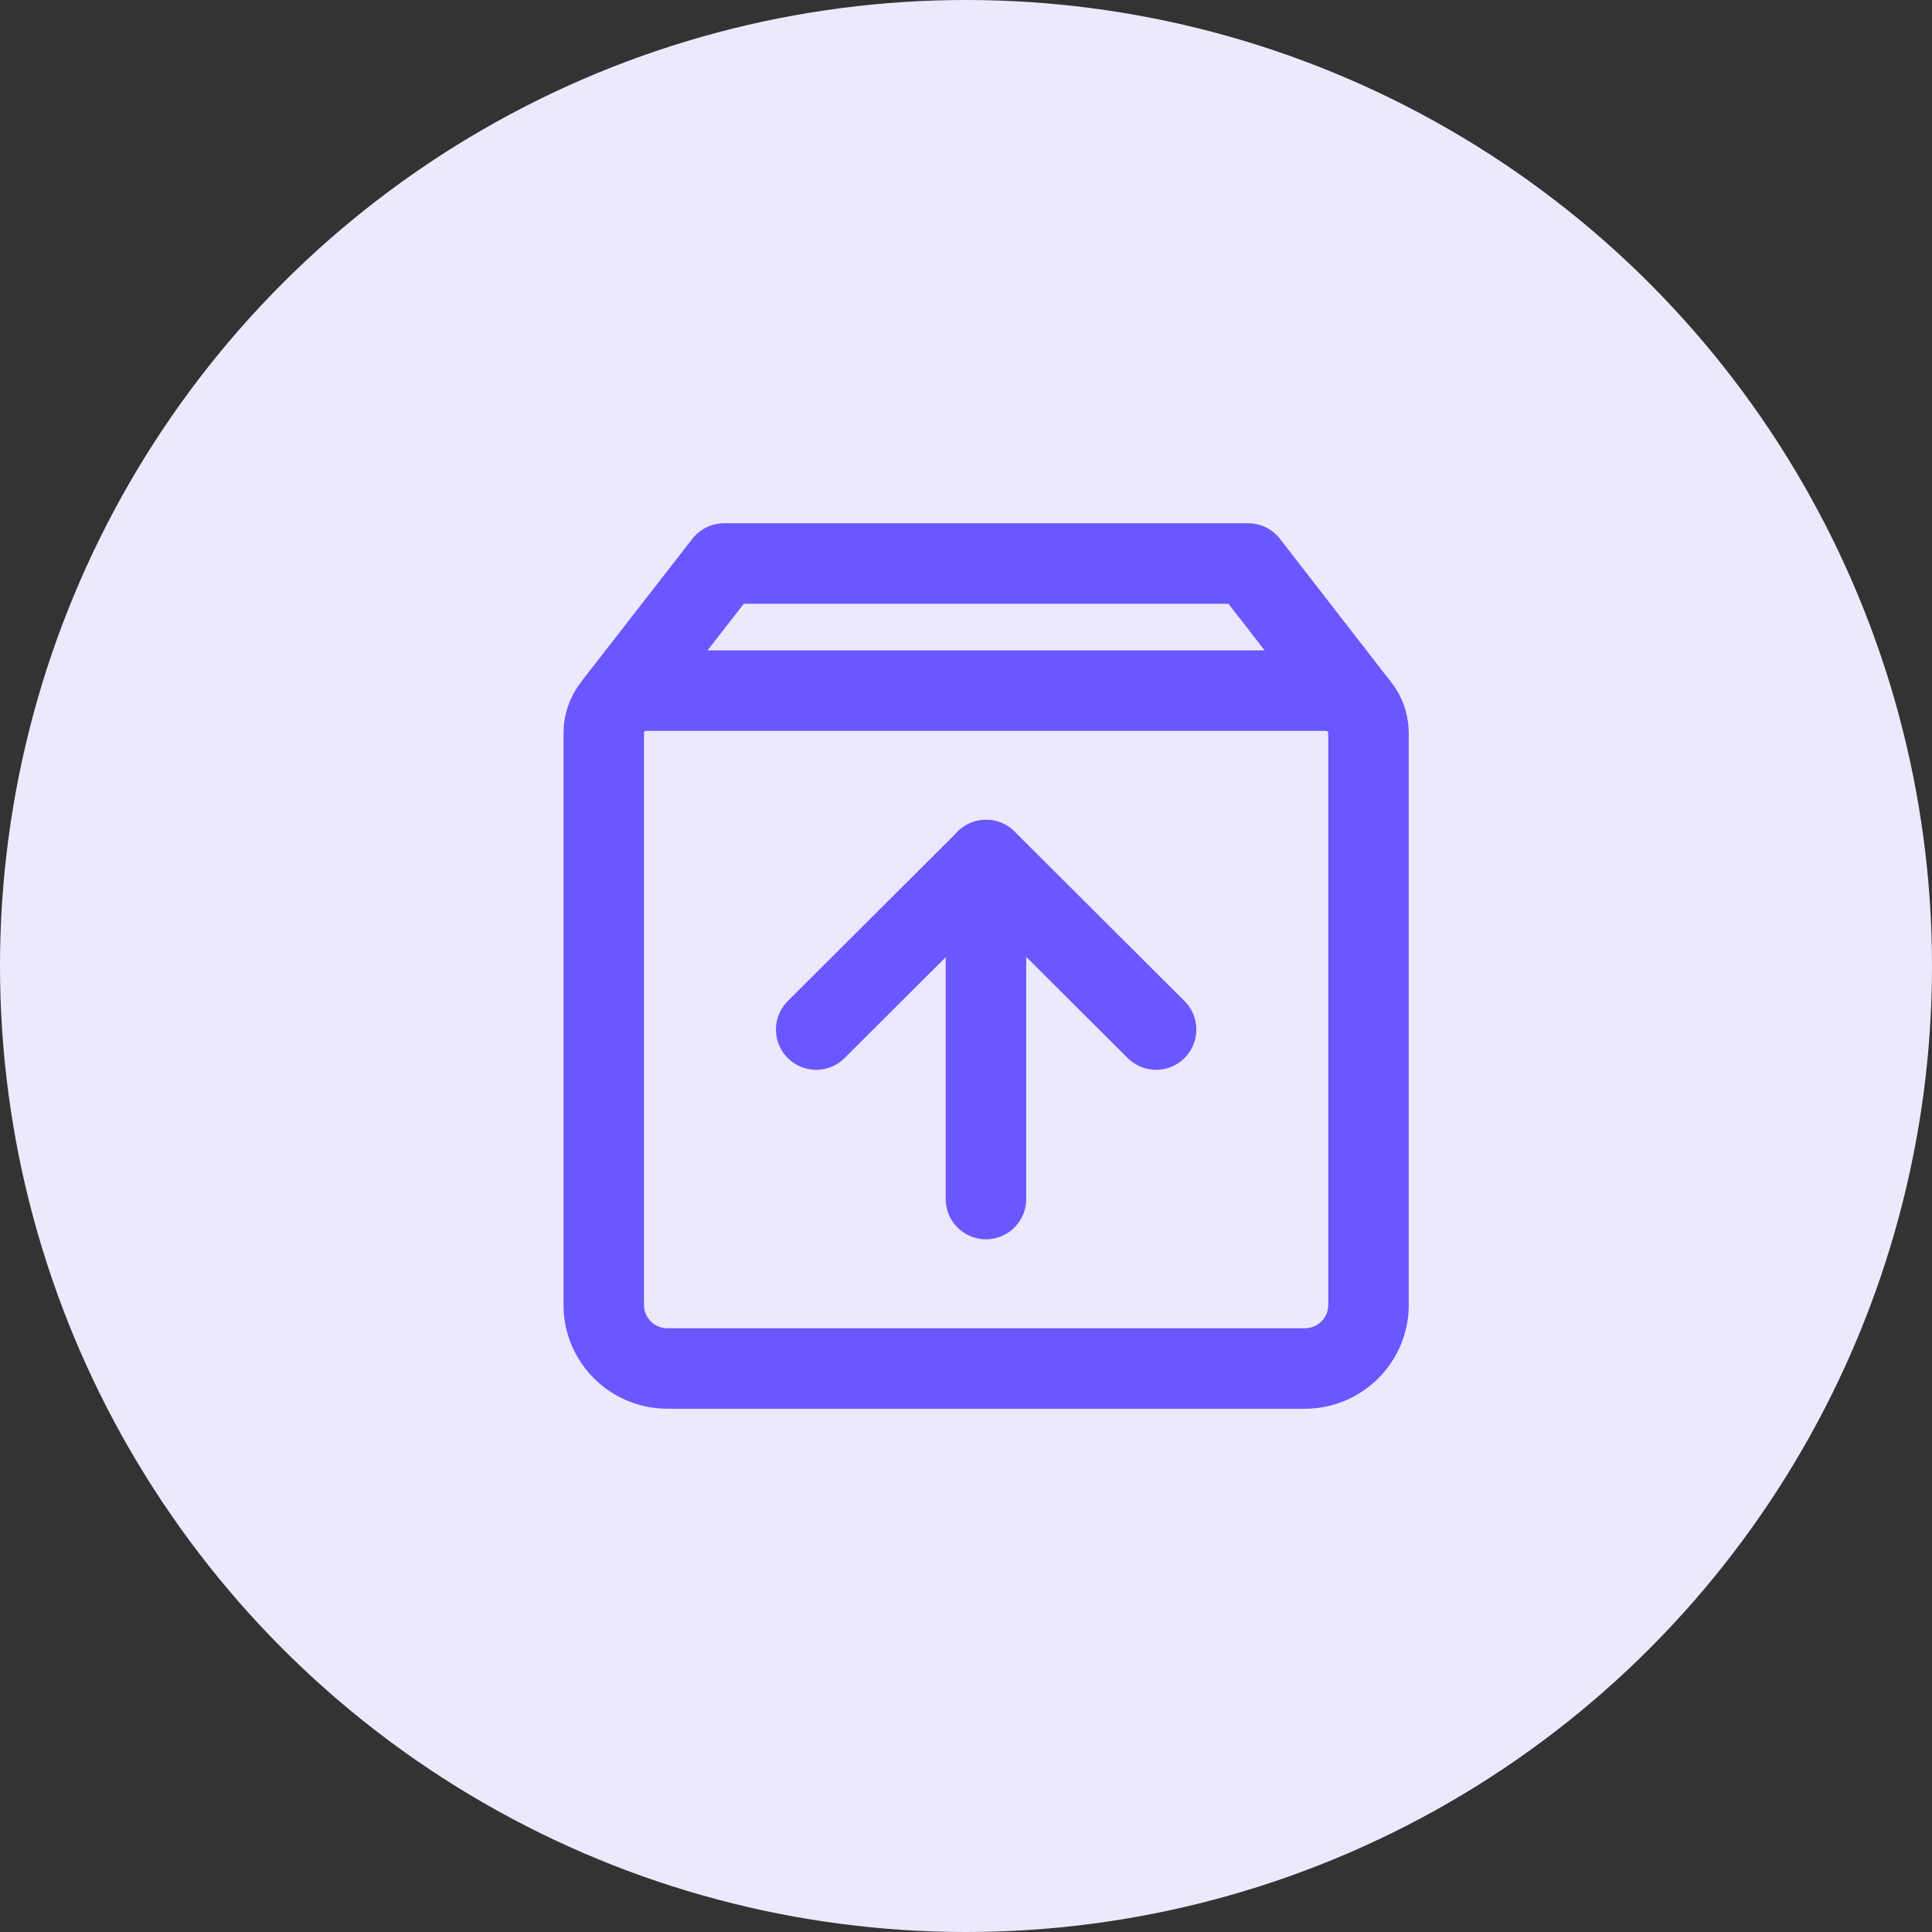
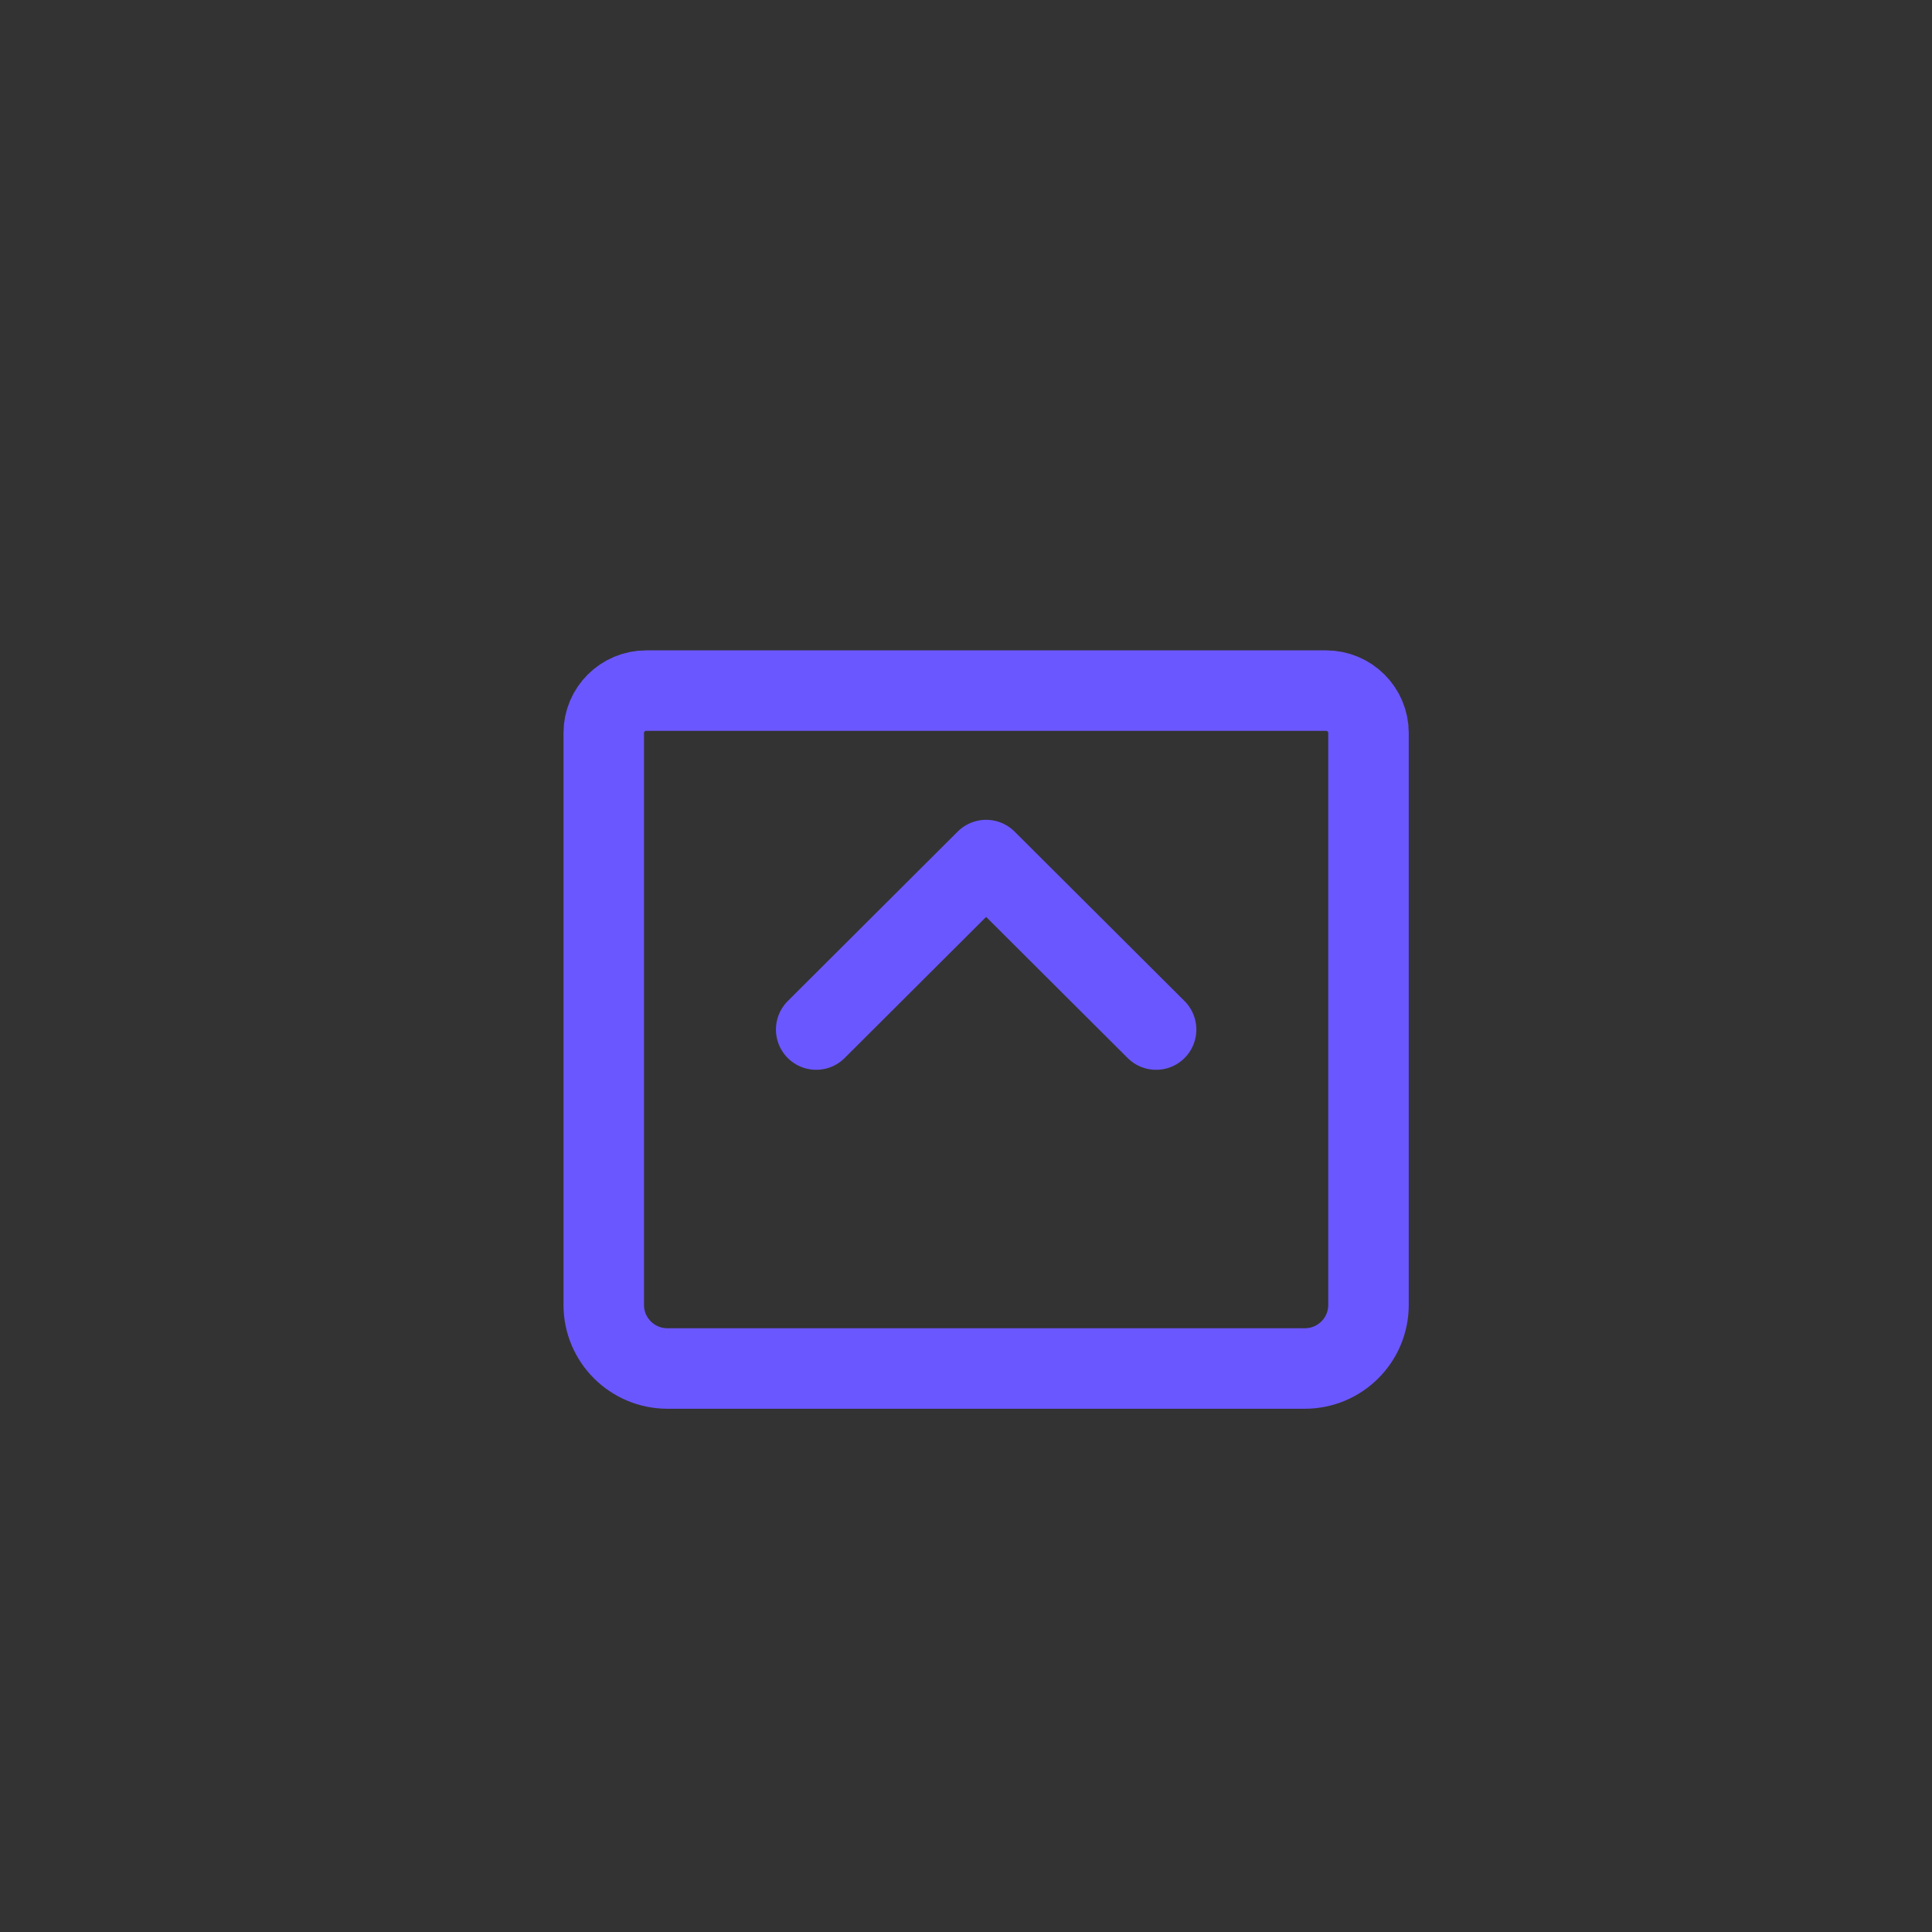
<svg xmlns="http://www.w3.org/2000/svg" width="48" height="48" viewBox="0 0 48 48" fill="none">
  <rect x="0" y="0" width="48" height="48" fill="#333333" stroke="none" />
-   <circle cx="24" cy="24" r="24" fill="#ECE9FF" />
-   <path d="M33.684 17.448L31.01 14H17.991L15.309 17.448" stroke="#6B57FF" stroke-width="2" stroke-linecap="round" stroke-linejoin="round" />
  <path d="M15 18.21C15 17.629 15.473 17.158 16.056 17.158H32.944C33.527 17.158 34 17.629 34 18.21V32.421C34 33.293 33.291 34 32.417 34H16.583C15.709 34 15 33.293 15 32.421V18.21Z" stroke="#6B57FF" stroke-width="2" stroke-linejoin="round" />
  <path d="M28.723 25.579L24.5 21.368L20.278 25.579" stroke="#6B57FF" stroke-width="2" stroke-linecap="round" stroke-linejoin="round" />
-   <path d="M24.496 29.79V21.368" stroke="#6B57FF" stroke-width="2" stroke-linecap="round" stroke-linejoin="round" />
</svg>